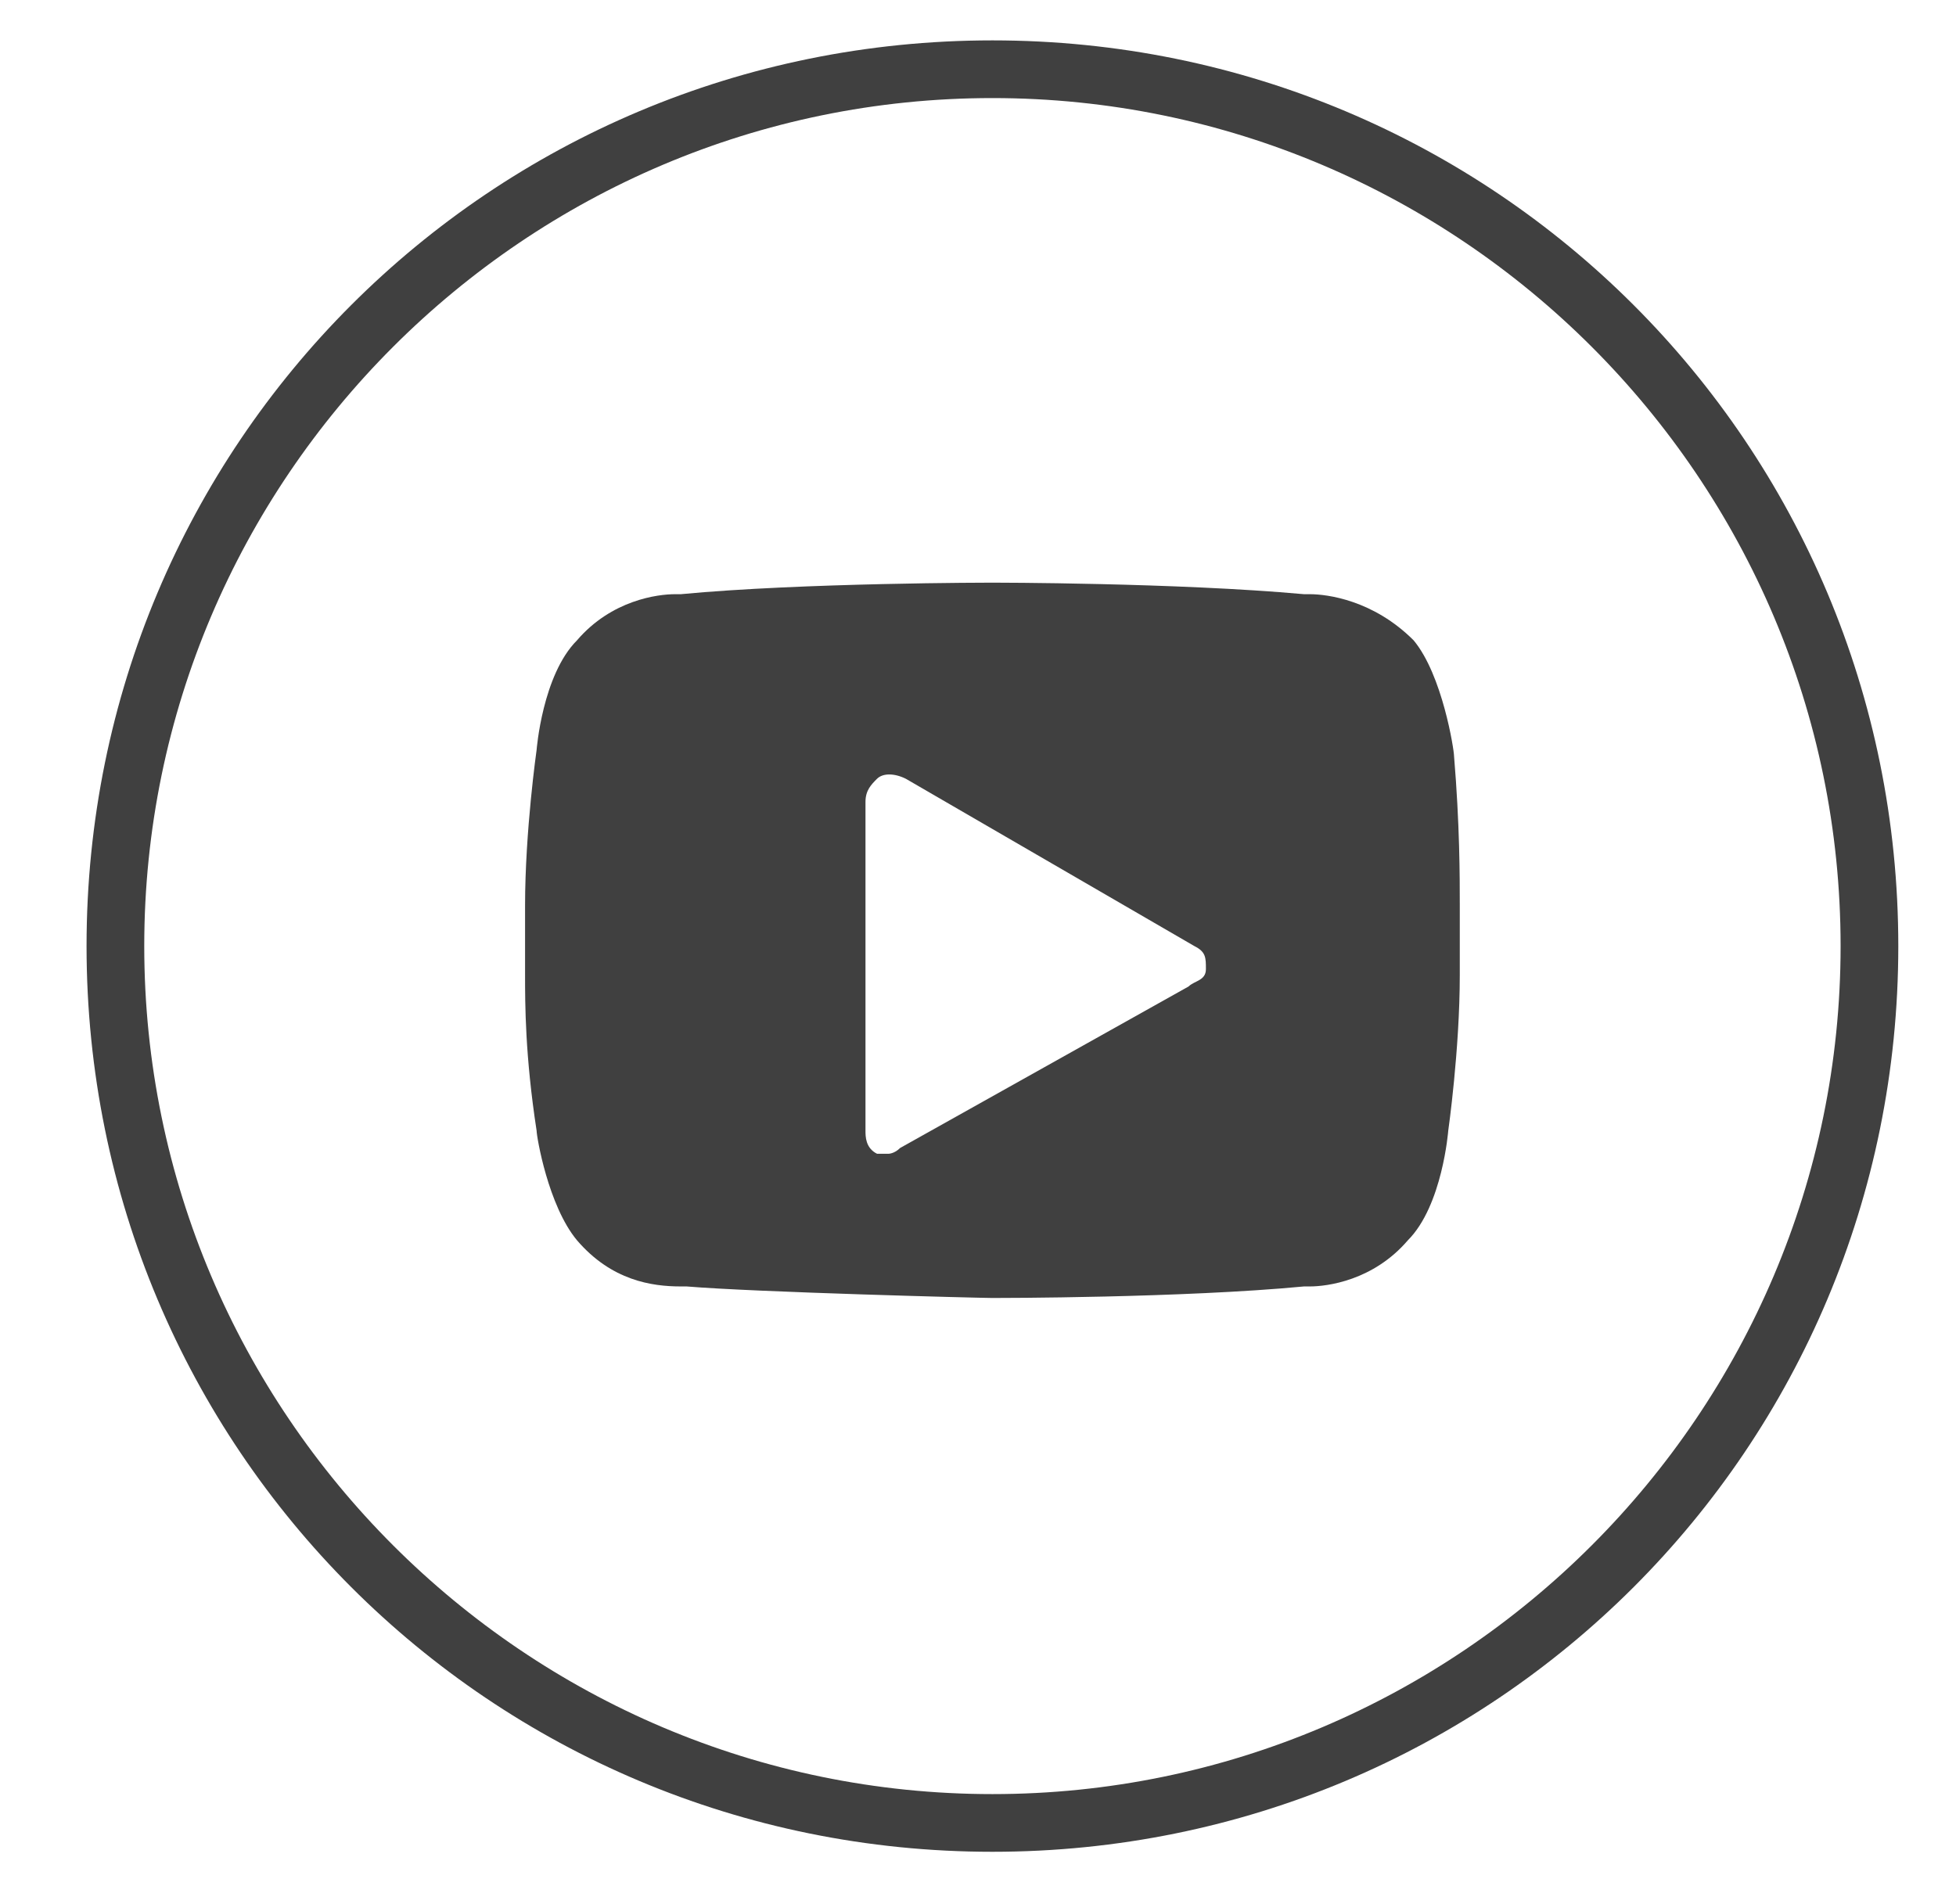
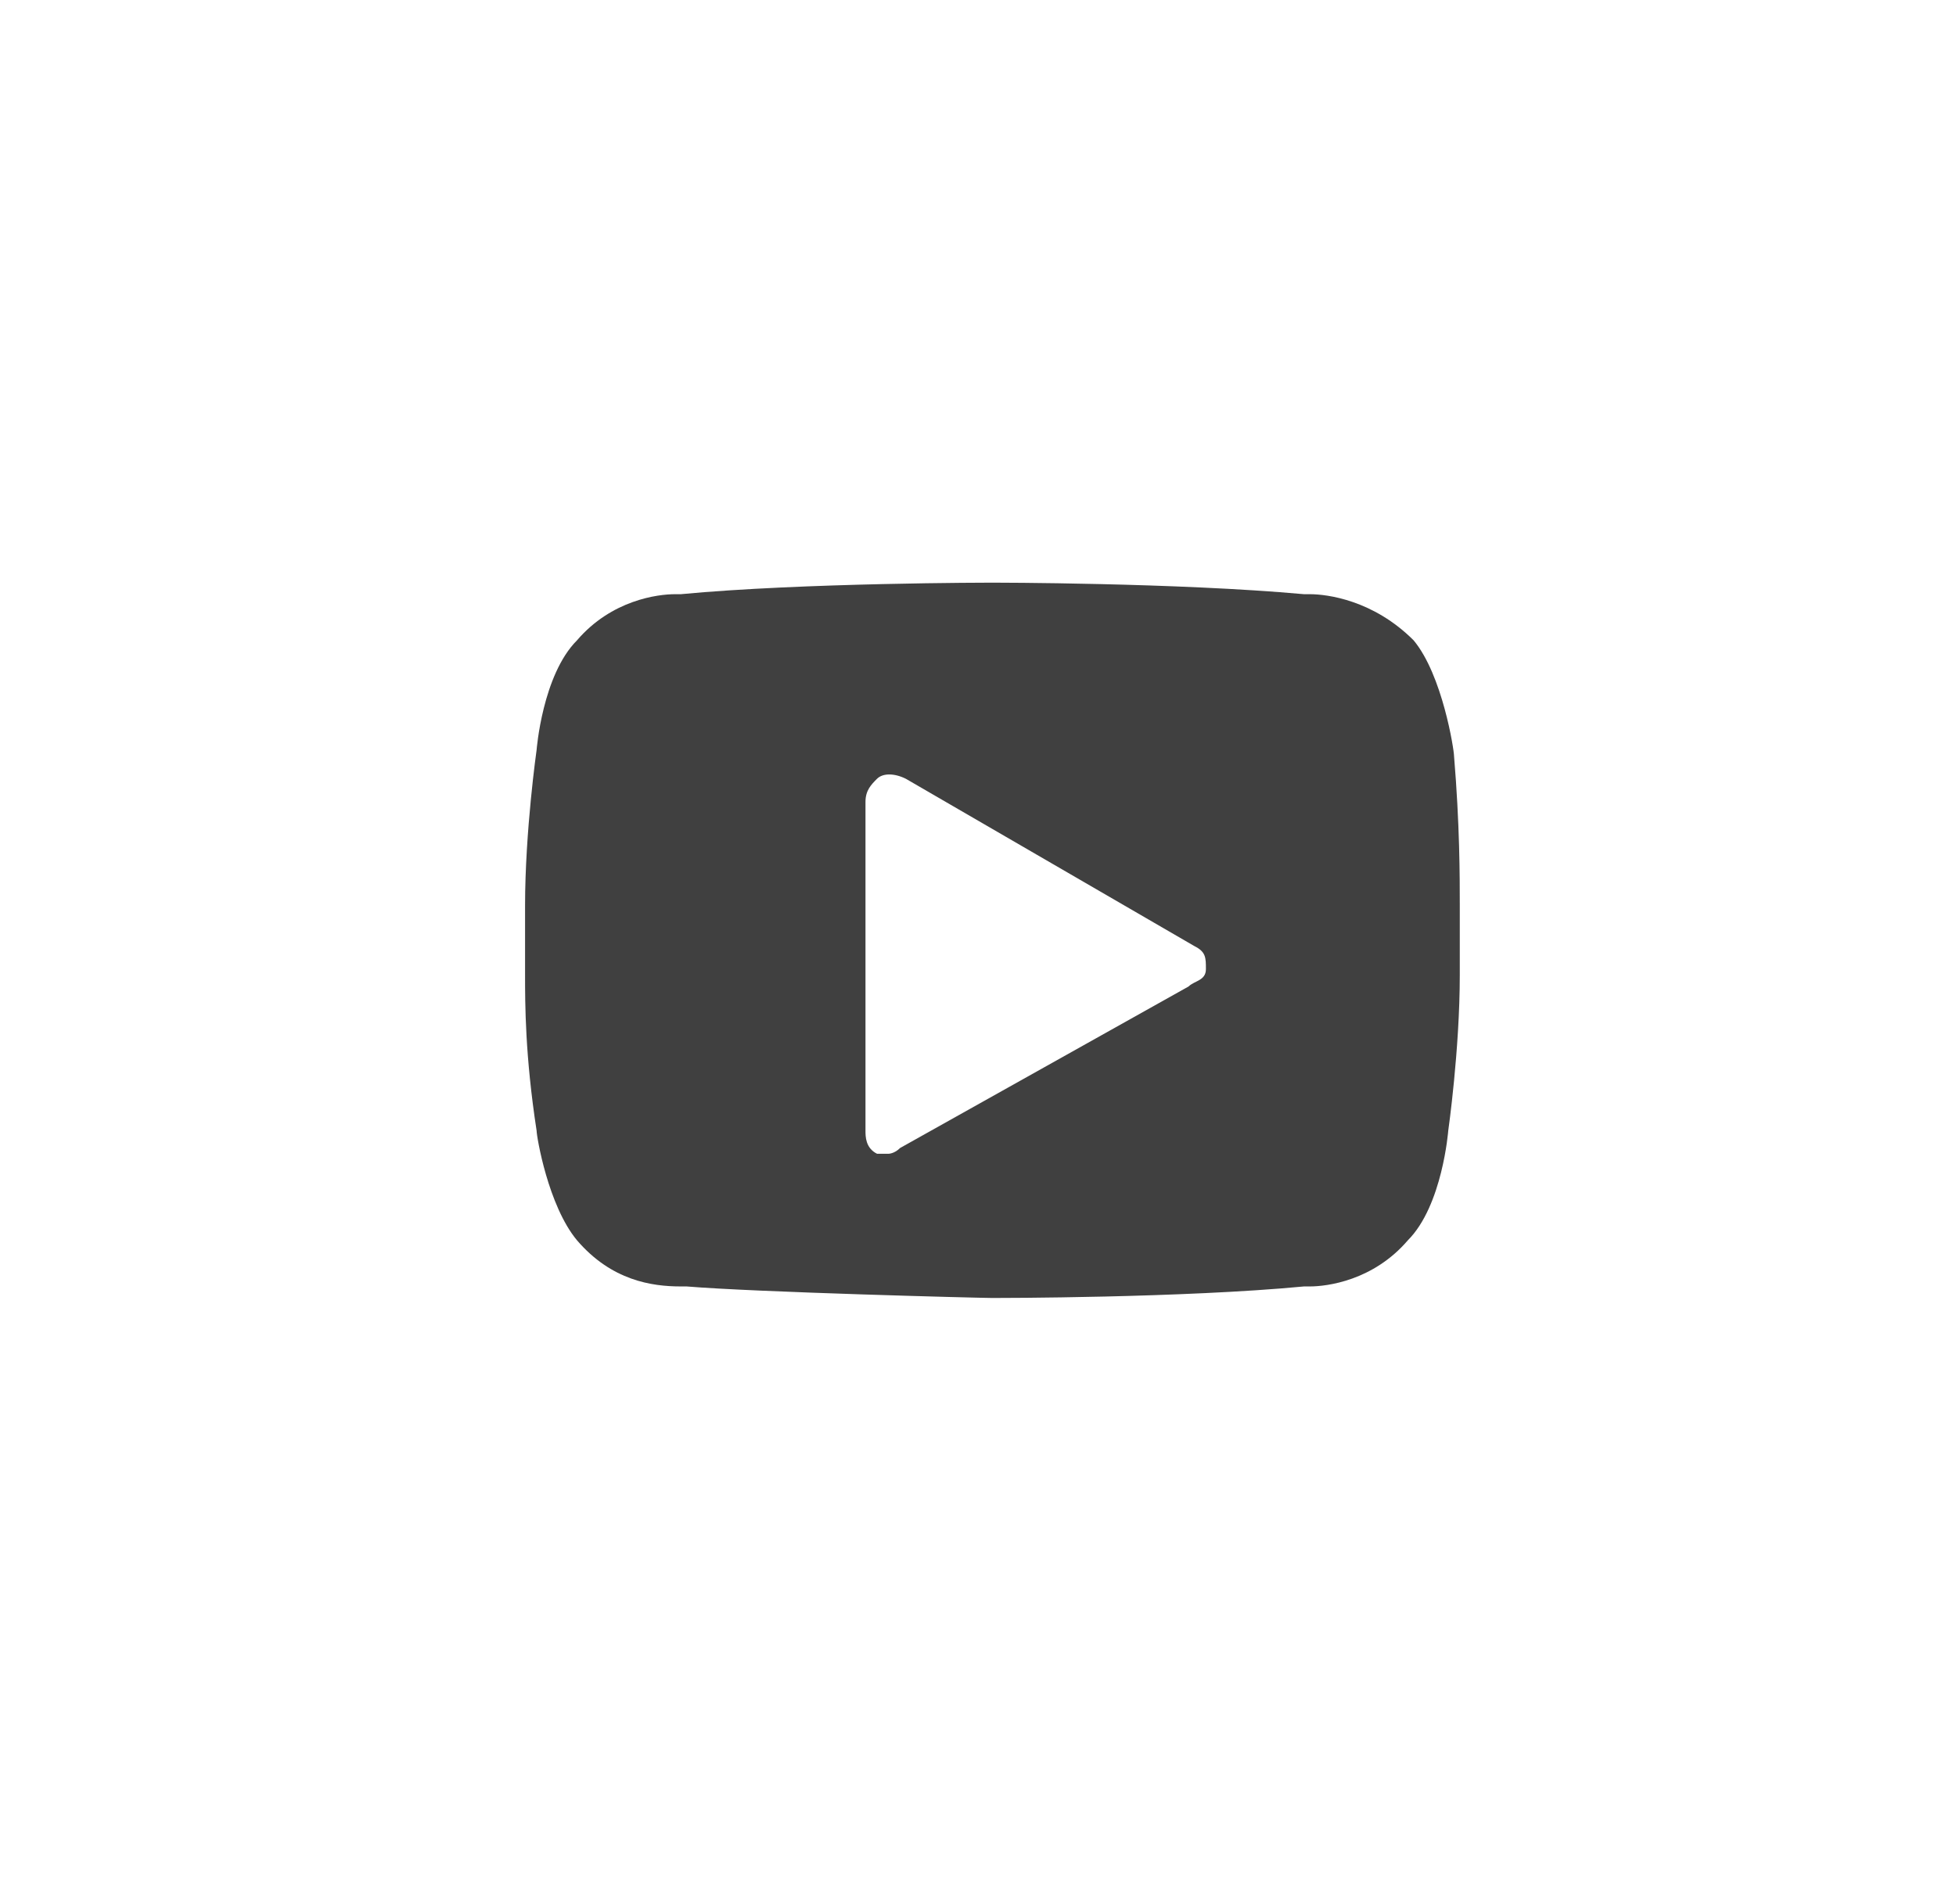
<svg xmlns="http://www.w3.org/2000/svg" enable-background="new 0 0 33.9 33" viewBox="0 0 33.9 33">
  <g fill="#404040">
-     <path d="m25.2 13.1c0-.1-.2-1.4-.7-2-.7-.7-1.5-.8-1.8-.8h-.1c-2.2-.2-5.4-.2-5.4-.2s-3.3 0-5.4.2h-.1c-.3 0-1.1.1-1.7.8-.6.6-.7 1.9-.7 1.9s-.2 1.4-.2 2.7v1.2c0 .5 0 1.4.2 2.7 0 .1.2 1.3.7 1.9.6.7 1.3.8 1.8.8h.1c1.2.1 5.1.2 5.3.2.1 0 3.3 0 5.4-.2h.1c.3 0 1.1-.1 1.7-.8.6-.6.7-1.9.7-1.9s.2-1.4.2-2.7v-1.2c0-.5 0-1.4-.1-2.6zm-4.6 4-5 2.8c-.1.1-.2.1-.2.1-.1 0-.1 0-.2 0-.2-.1-.2-.3-.2-.4v-5.7c0-.2.1-.3.2-.4s.3-.1.5 0l5 2.9c.2.1.2.2.2.4s-.2.2-.3.3z" />
-     <path d="m17.2.7c-8.7 0-15.7 7-15.7 15.7s7 15.7 15.7 15.7 15.7-7 15.7-15.7c0-8.7-7-15.7-15.7-15.7zm0 30.4c-8.1 0-14.7-6.6-14.7-14.7s6.6-14.7 14.7-14.7 14.7 6.6 14.7 14.7-6.6 14.7-14.7 14.7zm0 0" />
+     <path d="m25.2 13.1c0-.1-.2-1.4-.7-2-.7-.7-1.5-.8-1.8-.8h-.1c-2.2-.2-5.4-.2-5.4-.2s-3.3 0-5.4.2h-.1c-.3 0-1.1.1-1.7.8-.6.6-.7 1.9-.7 1.9s-.2 1.4-.2 2.7v1.2c0 .5 0 1.4.2 2.7 0 .1.2 1.3.7 1.9.6.7 1.3.8 1.8.8h.1c1.2.1 5.1.2 5.3.2.1 0 3.3 0 5.4-.2h.1c.3 0 1.1-.1 1.7-.8.6-.6.7-1.9.7-1.9s.2-1.4.2-2.7v-1.2c0-.5 0-1.4-.1-2.6zm-4.6 4-5 2.8c-.1.1-.2.1-.2.1-.1 0-.1 0-.2 0-.2-.1-.2-.3-.2-.4v-5.7c0-.2.1-.3.2-.4s.3-.1.5 0l5 2.9c.2.1.2.2.2.4s-.2.2-.3.3" />
  </g>
</svg>